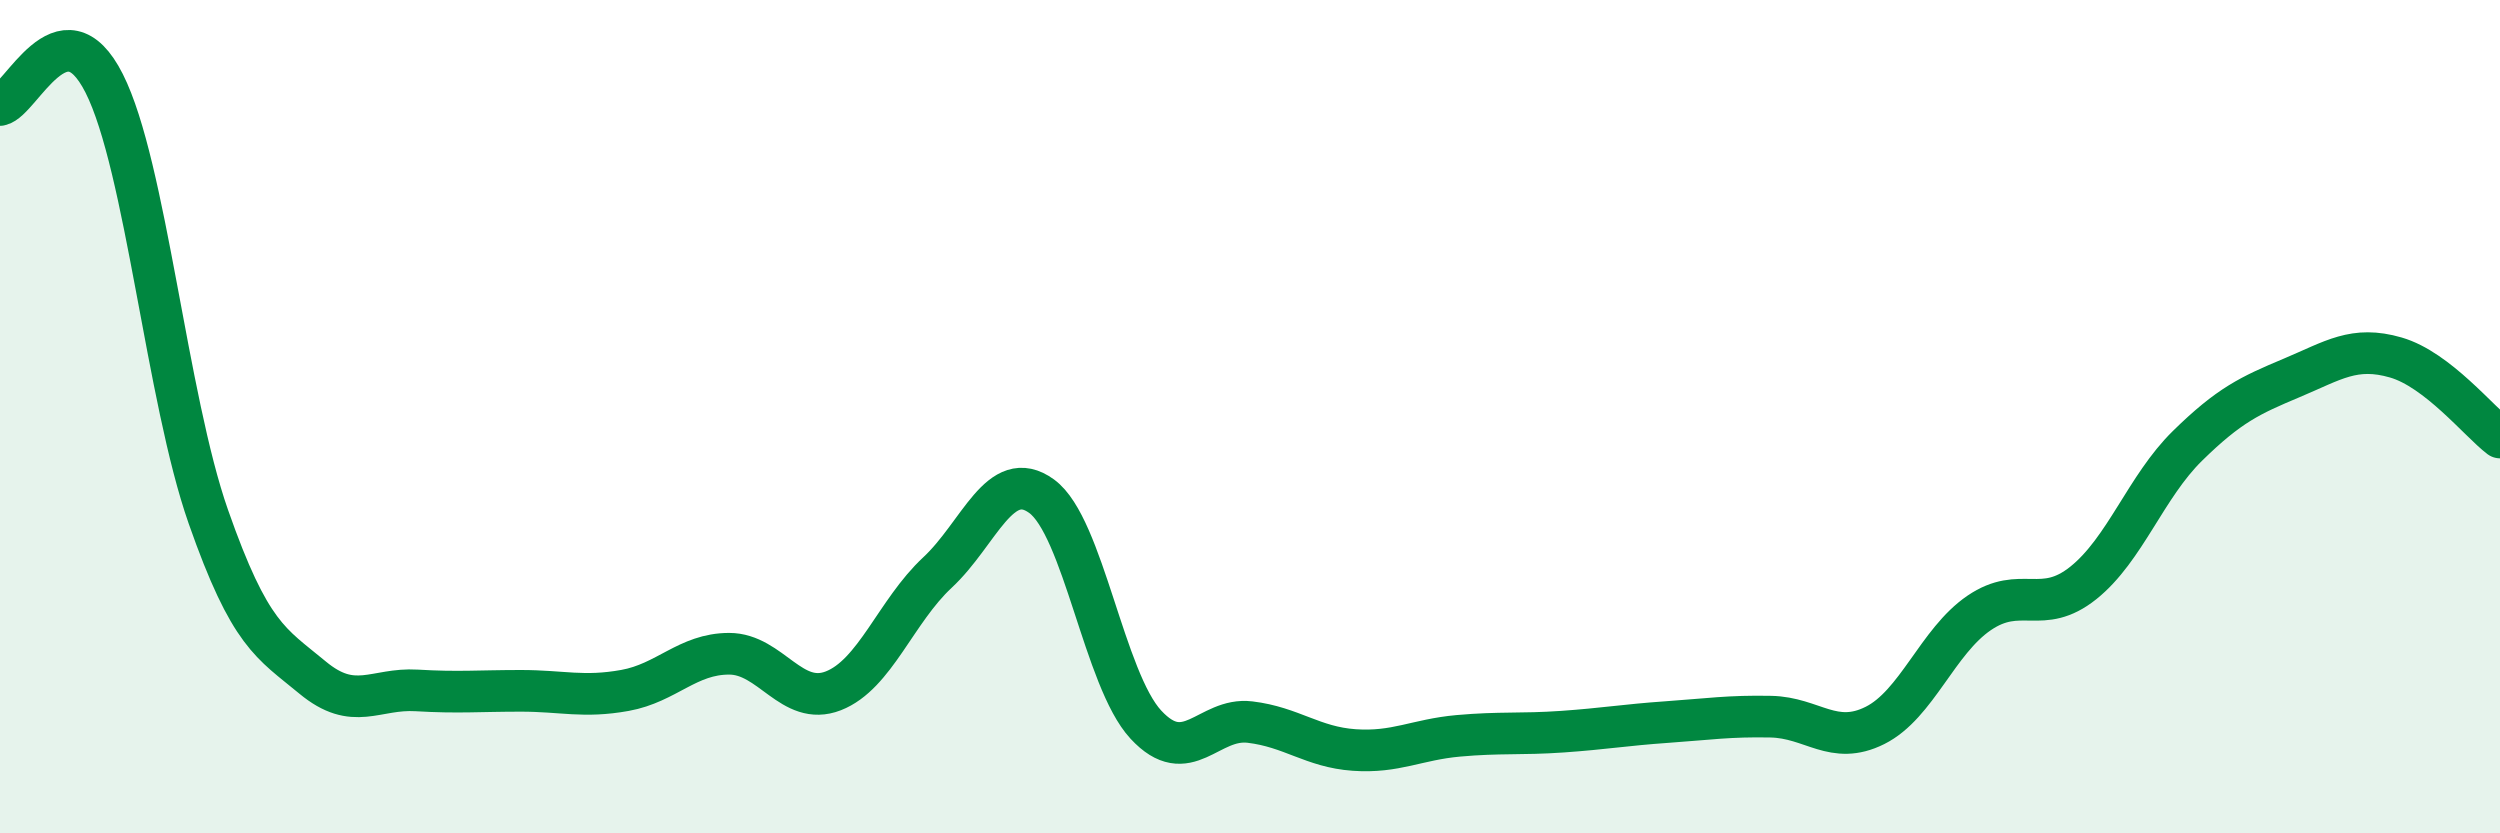
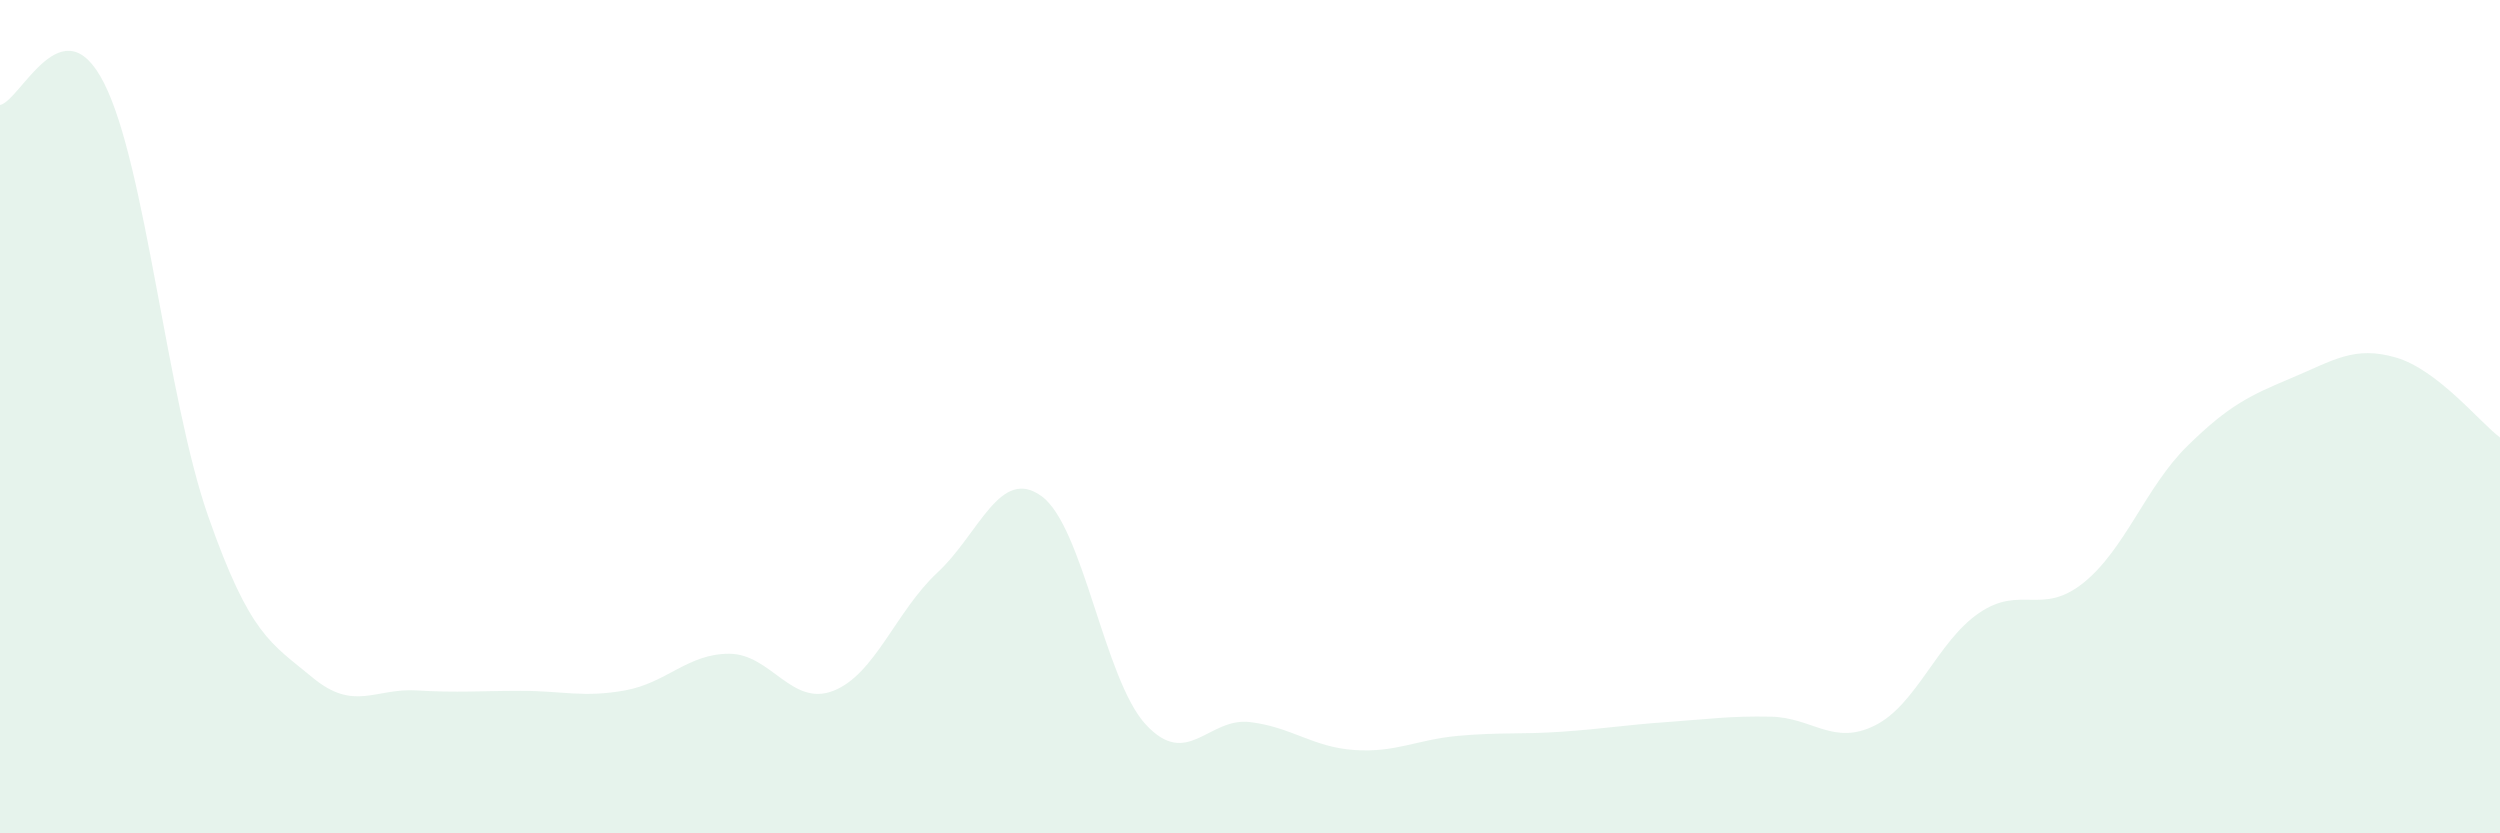
<svg xmlns="http://www.w3.org/2000/svg" width="60" height="20" viewBox="0 0 60 20">
  <path d="M 0,2.52 C 0.5,2.42 1.5,0.02 2.5,2 C 3.5,3.98 4,9.55 5,12.4 C 6,15.25 6.5,15.43 7.5,16.26 C 8.5,17.09 9,16.51 10,16.57 C 11,16.63 11.5,16.58 12.5,16.58 C 13.5,16.58 14,16.75 15,16.57 C 16,16.39 16.5,15.69 17.5,15.69 C 18.5,15.69 19,16.97 20,16.58 C 21,16.19 21.5,14.67 22.5,13.74 C 23.5,12.81 24,11.18 25,11.91 C 26,12.64 26.5,16.31 27.5,17.39 C 28.5,18.47 29,17.21 30,17.33 C 31,17.45 31.5,17.93 32.5,18 C 33.5,18.07 34,17.75 35,17.66 C 36,17.57 36.5,17.63 37.5,17.56 C 38.5,17.49 39,17.4 40,17.33 C 41,17.26 41.5,17.18 42.5,17.2 C 43.5,17.22 44,17.91 45,17.41 C 46,16.91 46.5,15.39 47.5,14.71 C 48.5,14.03 49,14.79 50,13.99 C 51,13.19 51.5,11.68 52.5,10.7 C 53.5,9.72 54,9.49 55,9.07 C 56,8.65 56.5,8.29 57.5,8.58 C 58.5,8.87 59.5,10.12 60,10.5L60 20L0 20Z" fill="#008740" opacity="0.1" stroke-linecap="round" stroke-linejoin="round" />
-   <path d="M 0,2.52 C 0.5,2.42 1.5,0.02 2.5,2 C 3.5,3.98 4,9.55 5,12.4 C 6,15.25 6.5,15.43 7.5,16.26 C 8.5,17.09 9,16.51 10,16.57 C 11,16.63 11.5,16.58 12.5,16.58 C 13.5,16.58 14,16.75 15,16.57 C 16,16.39 16.5,15.69 17.5,15.69 C 18.5,15.69 19,16.97 20,16.58 C 21,16.19 21.5,14.67 22.5,13.74 C 23.5,12.81 24,11.18 25,11.91 C 26,12.64 26.5,16.31 27.5,17.39 C 28.5,18.47 29,17.21 30,17.33 C 31,17.45 31.5,17.93 32.5,18 C 33.5,18.07 34,17.75 35,17.66 C 36,17.57 36.5,17.63 37.5,17.56 C 38.5,17.49 39,17.4 40,17.33 C 41,17.26 41.5,17.18 42.5,17.2 C 43.5,17.22 44,17.91 45,17.41 C 46,16.91 46.5,15.39 47.5,14.71 C 48.5,14.03 49,14.79 50,13.99 C 51,13.19 51.5,11.68 52.5,10.7 C 53.5,9.72 54,9.49 55,9.07 C 56,8.65 56.5,8.29 57.5,8.58 C 58.5,8.87 59.5,10.12 60,10.5" stroke="#008740" stroke-width="1" fill="none" stroke-linecap="round" stroke-linejoin="round" />
</svg>